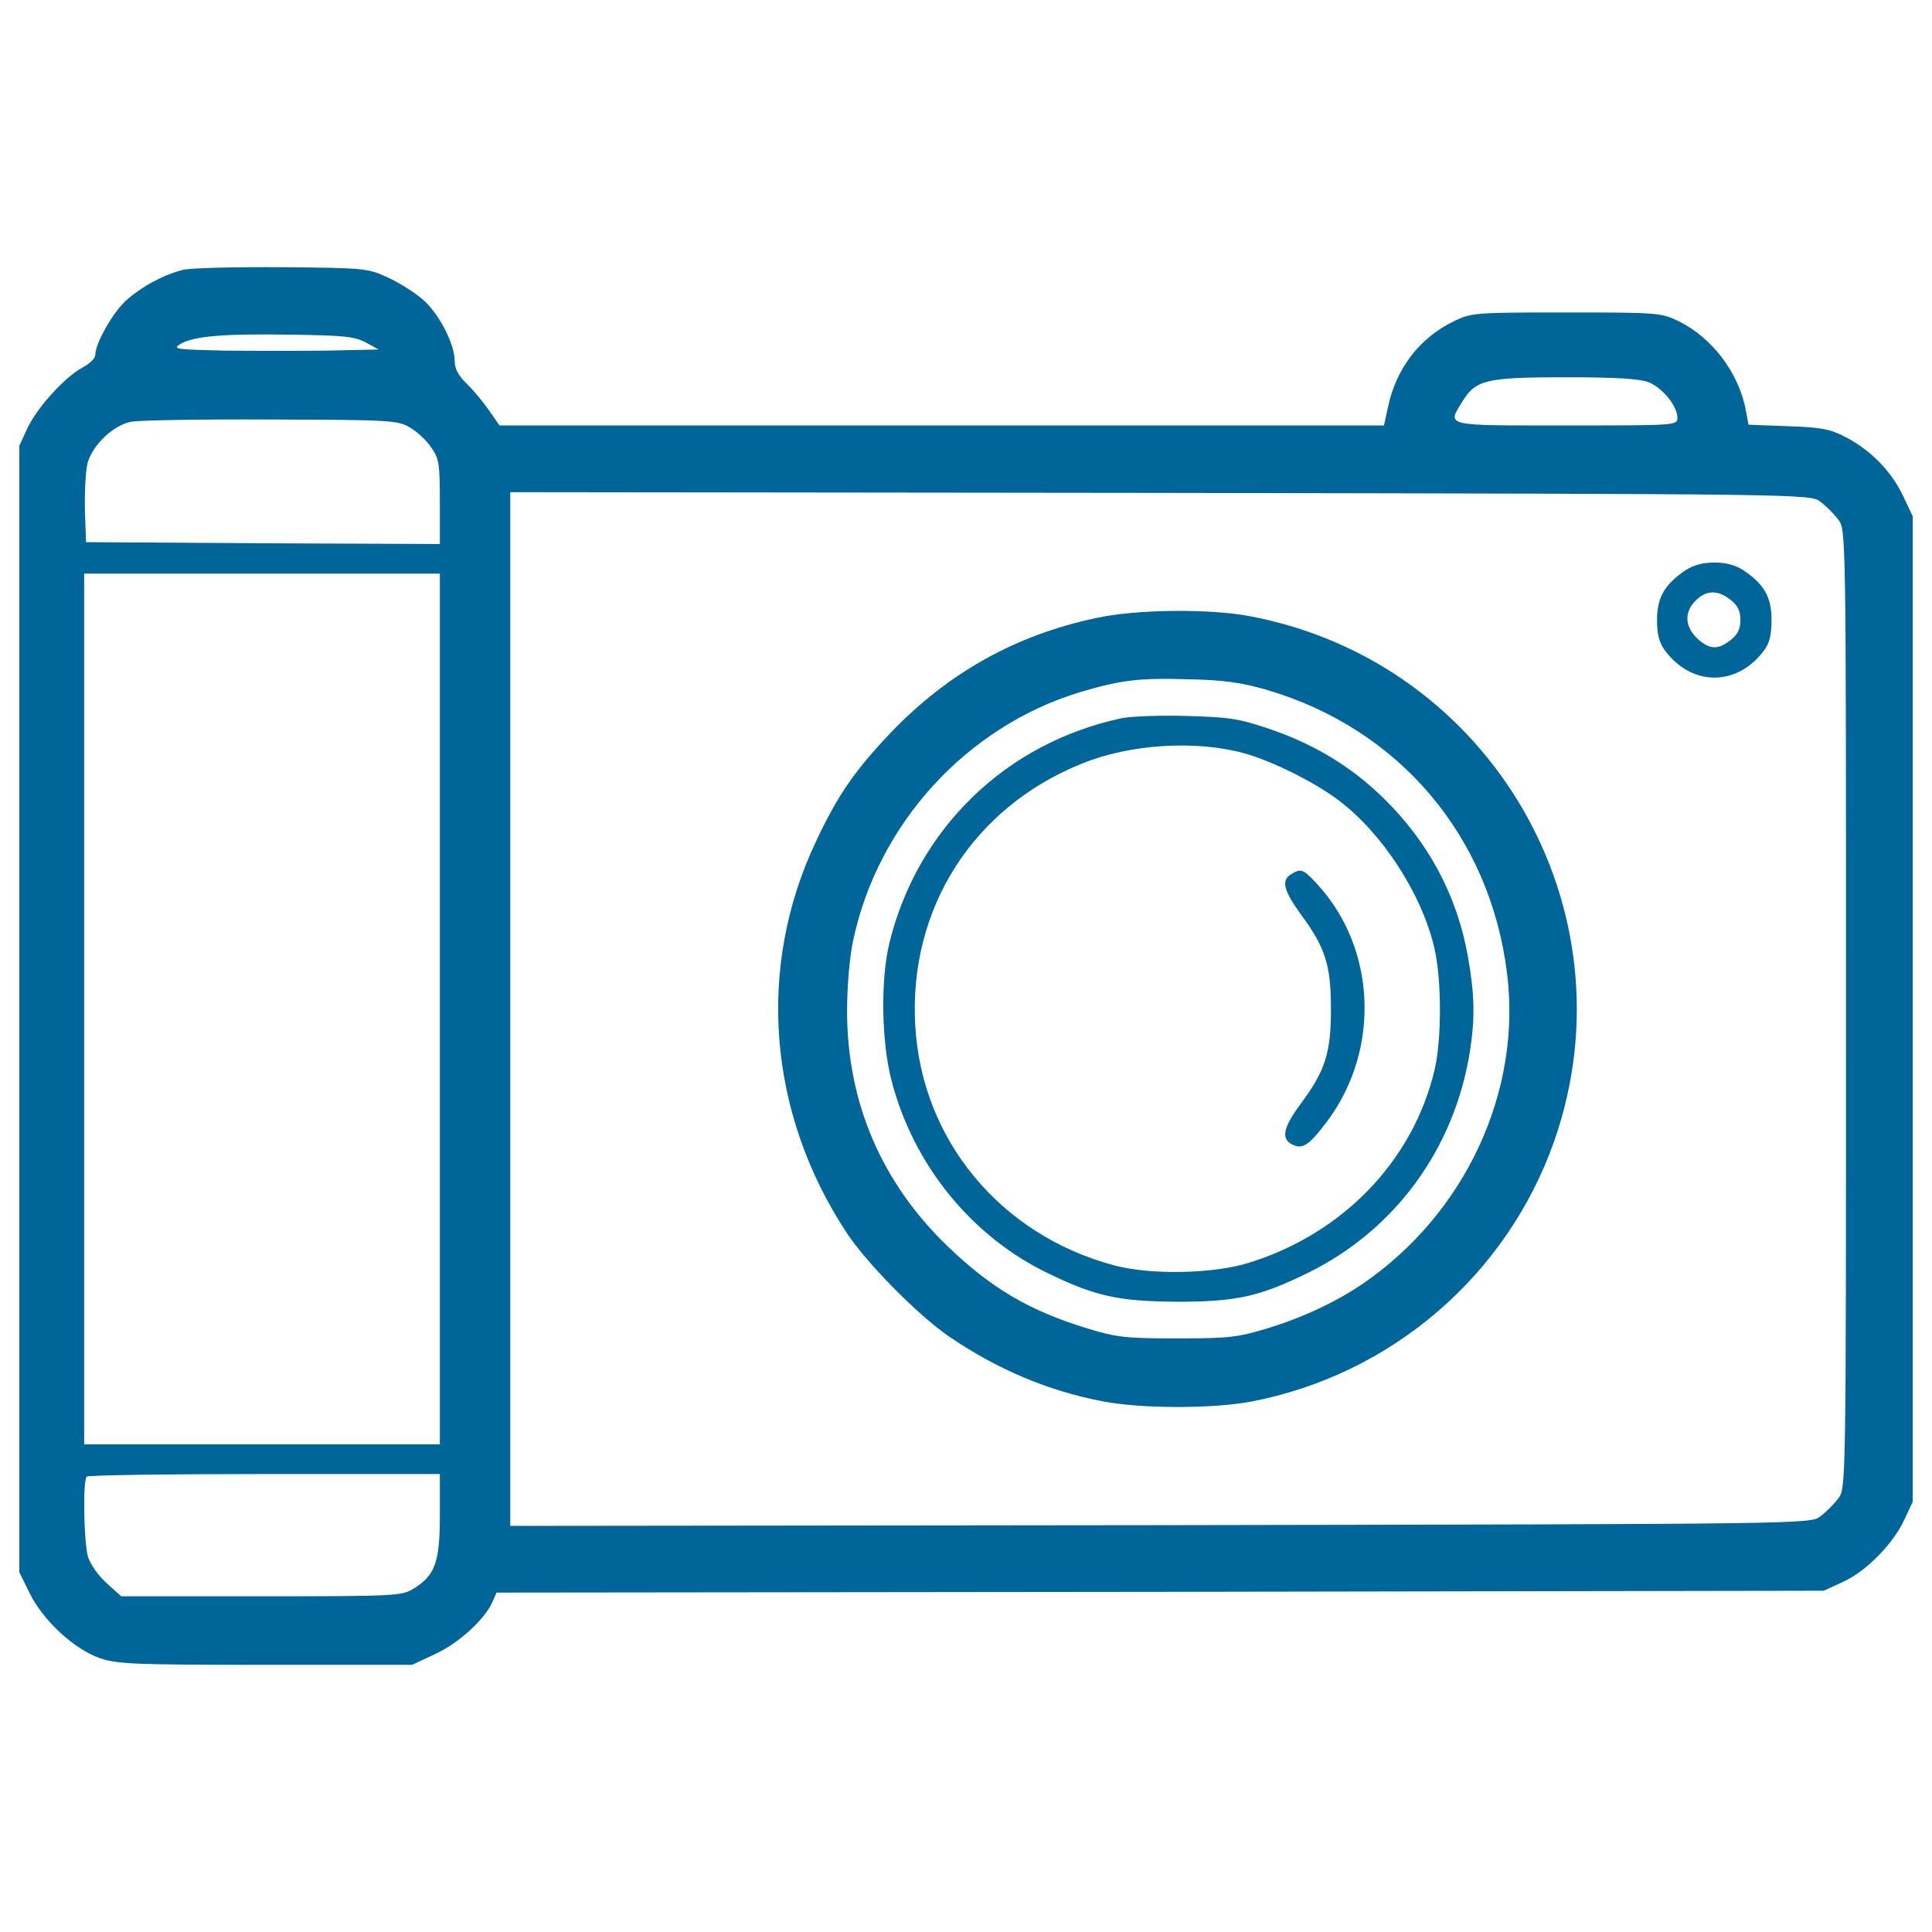
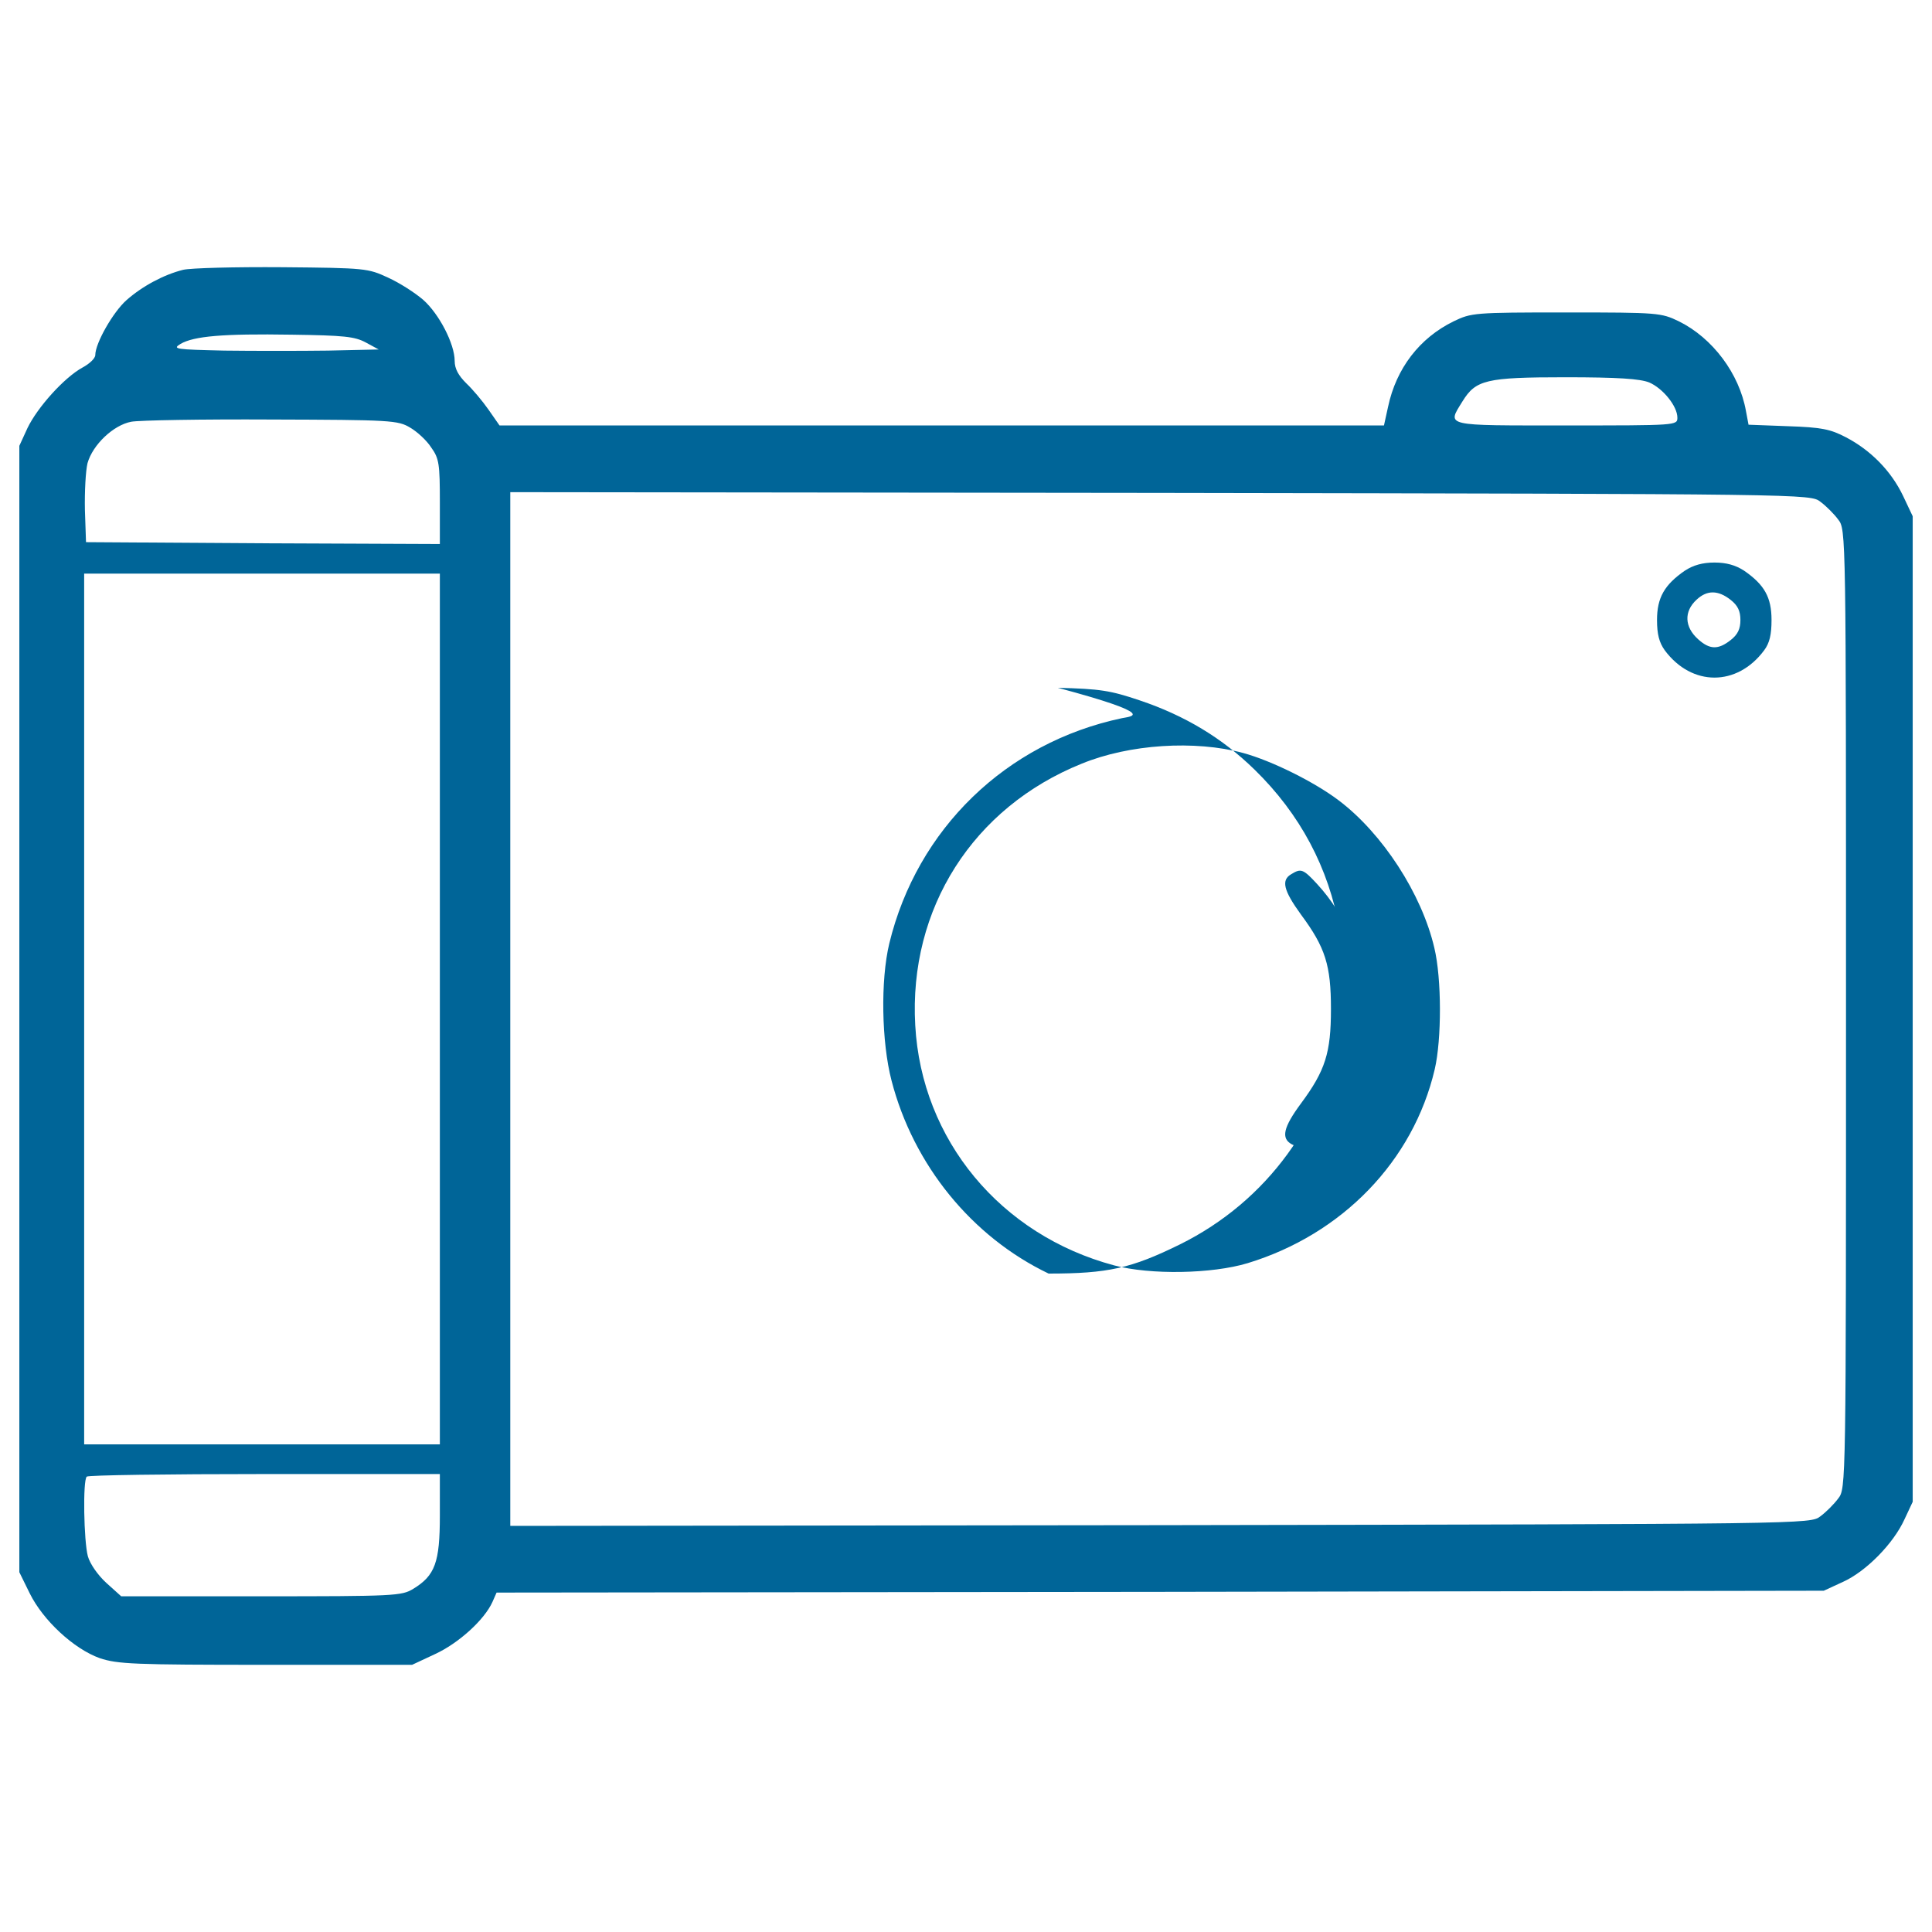
<svg xmlns="http://www.w3.org/2000/svg" version="1.1" x="0px" y="0px" viewBox="0 0 1000 1000" enable-background="new 0 0 1000 1000" xml:space="preserve">
  <g>
    <g fill="#006598" transform="translate(0,511) scale(0.1,-0.1)">
      <path d="M947.7,3713.4c-99.7-24.9-211-84.4-293.4-157.3c-69-61.4-161.1-222.5-161.1-283.8c0-17.3-30.7-46-67.1-65.2c-94-51.8-232.1-205.2-283.8-312.6l-42.2-92.1V-112.6v-2915.1l53.7-109.3c69-140,228.2-287.7,362.5-335.6c92.1-30.7,174.5-34.5,859.2-34.5h757.5l118.9,55.6c120.8,55.6,255.1,176.4,297.3,270.4l21.1,47.9l3434.8,3.8l3434.8,5.8l99.7,46c118.9,53.7,260.8,197.5,318.3,324.1l42.2,90.1v2550.7V2438l-49.9,105.5c-61.4,128.5-166.9,235.9-295.4,303c-80.6,42.2-126.6,51.8-301.1,57.5l-203.3,7.7l-13.4,71c-34.5,193.7-172.6,377.8-347.1,464.1c-92.1,44.1-103.6,46-583,46c-479.5,0-490.9-1.9-583-46c-176.4-86.3-297.3-243.6-339.4-443l-21.1-95.9H4875.3H2585.5l-57.5,82.5c-30.7,44.1-82.5,105.5-115.1,136.2c-40.3,40.3-59.5,74.8-59.5,115.1c0,88.2-80.6,243.6-163,316.4c-42.2,36.4-122.7,88.2-182.2,115.1c-103.6,47.9-115.1,49.9-546.6,53.7C1220,3728.7,987.9,3723,947.7,3713.4z M1893.1,3337.5l67.1-36.4l-262.7-5.8c-143.8-1.9-385.5-1.9-537,0c-251.2,5.8-270.4,7.7-226.3,34.5c69,40.3,218.6,53.7,575.3,47.9C1780,3373.9,1835.6,3368.2,1893.1,3337.5z M8536.4,3130.4c70.9-30.7,145.7-122.7,145.7-182.2c0-40.3-3.8-40.3-575.3-40.3c-638.6,0-617.5-5.7-537,124.7c69,111.2,120.8,124.7,533.1,124.7C8375.3,3157.2,8488.5,3149.5,8536.4,3130.4z M2123.3,2896.4c36.4-21.1,86.3-67.1,109.3-103.6c40.3-55.6,44.1-86.3,44.1-281.9v-216.7l-914.8,3.8l-916.7,5.8l-5.7,166.9c-1.9,94,3.8,201.4,13.4,241.6c26.8,95.9,134.2,197.5,226.3,214.8c40.3,7.7,366.3,13.4,724.9,11.5C2023.6,2936.7,2060,2934.7,2123.3,2896.4z M9422.5,2512.8c28.8-21.1,71-63.3,92.1-92.1c40.3-51.8,40.3-57.5,40.3-2533.4c0-2475.9,0-2481.7-40.3-2533.4c-21.1-28.8-63.3-71-92.1-92.1c-51.8-40.3-53.7-40.3-3417.5-46l-3363.8-3.8v2675.3v2675.3l3363.8-3.8C9368.8,2553.1,9370.7,2553.1,9422.5,2512.8z M2276.7-112.6v-2253.4h-920.6H435.6v2253.4v2253.4h920.5h920.6V-112.6z M2276.7-2734.3c0-243.6-24.9-310.7-138.1-379.7c-59.4-36.4-97.8-38.4-786.3-38.4H627.4l-76.7,69c-44.1,40.3-84.4,97.8-95.9,138.1c-21.1,78.6-26.8,393.2-5.8,412.3c5.8,7.7,420,13.4,920.6,13.4h907.1V-2734.3z" />
      <path d="M8720.5,2156.1c-105.5-72.9-143.8-140-143.8-255.1c0-74.8,11.5-117,40.3-157.3c140-187.9,374-187.9,514,0c28.8,38.4,38.4,82.5,38.4,157.3c0,117-36.4,182.2-141.9,255.1c-44.1,28.8-92.1,42.2-153.4,42.2C8812.6,2198.3,8764.6,2184.9,8720.5,2156.1z M8958.4,2004.6c36.4-28.8,49.9-57.5,49.9-103.6s-13.4-74.8-49.9-103.6c-65.2-51.8-109.3-49.9-168.8,3.8c-70.9,63.3-74.8,143.8-7.7,205.2C8835.6,2056.4,8893.2,2056.4,8958.4,2004.6z" />
-       <path d="M5671.2,1910.6c-414.2-88.2-761.4-281.9-1058.6-590.7c-186-195.6-276.2-324.1-389.3-565.8C3914.5,102.2,3974-651.6,4382.5-1271c101.7-155.3,368.2-425.8,527.4-535.1c249.3-170.7,515.9-283.8,799.7-337.5c199.5-38.3,563.8-38.3,761.4-1.9c730.7,138.1,1331,655.9,1574.5,1352.1C8461.6,399.4,7717.5,1684.3,6471,1920.2C6261.9,1960.5,5878.3,1956.7,5671.2,1910.6z M6559.2,1538.6C7241.9,1337.2,7711.8,783,7800,75.3c78.6-615.6-216.7-1248.5-747.9-1611c-138.1-94-310.7-174.5-492.9-230.1c-151.5-46-197.5-51.8-466-51.8c-268.5,0-314.5,5.7-466,51.8c-299.2,92.1-492.9,205.2-721.1,423.8c-343.3,329.9-521.7,746-521.7,1219.7c0,126.6,13.4,280,30.7,360.5c126.6,606,586.9,1110.4,1173.7,1288.8c212.9,63.3,304.9,74.8,561.9,67.1C6336.7,1590.4,6426.9,1576.9,6559.2,1538.6z" />
-       <path d="M5807.4,1392.8c-600.3-126.6-1060.5-573.4-1204.4-1166c-46-191.8-40.3-510.1,11.5-709.6c113.1-437.3,416.2-809.3,813.1-999.2c245.5-118.9,366.3-143.8,665.5-145.8c306.9,0,427.7,26.8,680.8,151.5c448.8,222.5,753.7,640.6,834.2,1143c26.9,172.6,24.9,293.4-9.6,489c-55.6,316.4-203.3,594.5-439.2,824.7c-166.8,163-360.5,280-594.5,358.6c-153.4,51.8-205.2,59.4-423.8,65.2C6004.9,1408.2,5853.4,1402.4,5807.4,1392.8z M6434.5,1212.6c147.7-40.3,368.2-149.6,494.8-245.5c226.3-170.7,429.6-483.3,494.8-763.3c38.3-159.2,38.3-473.7,1.9-629c-111.2-473.7-477.5-853.4-968.5-1003c-184.1-55.6-502.5-61.4-690.4-11.5C5178.4-1282.5,4769.9-789.6,4737.3-197c-34.5,604.1,299.2,1127.7,861.1,1354C5845.7,1258.6,6185.2,1279.7,6434.5,1212.6z" />
+       <path d="M5807.4,1392.8c-600.3-126.6-1060.5-573.4-1204.4-1166c-46-191.8-40.3-510.1,11.5-709.6c113.1-437.3,416.2-809.3,813.1-999.2c306.9,0,427.7,26.8,680.8,151.5c448.8,222.5,753.7,640.6,834.2,1143c26.9,172.6,24.9,293.4-9.6,489c-55.6,316.4-203.3,594.5-439.2,824.7c-166.8,163-360.5,280-594.5,358.6c-153.4,51.8-205.2,59.4-423.8,65.2C6004.9,1408.2,5853.4,1402.4,5807.4,1392.8z M6434.5,1212.6c147.7-40.3,368.2-149.6,494.8-245.5c226.3-170.7,429.6-483.3,494.8-763.3c38.3-159.2,38.3-473.7,1.9-629c-111.2-473.7-477.5-853.4-968.5-1003c-184.1-55.6-502.5-61.4-690.4-11.5C5178.4-1282.5,4769.9-789.6,4737.3-197c-34.5,604.1,299.2,1127.7,861.1,1354C5845.7,1258.6,6185.2,1279.7,6434.5,1212.6z" />
      <path d="M6683.8,585.4c-53.7-30.7-40.3-84.4,49.9-209c126.6-170.7,155.3-262.7,155.3-489c0-226.3-28.8-318.4-155.3-489c-92.1-124.6-103.6-180.3-47.9-211c55.6-28.8,88.2-7.7,182.2,117c278.1,370.1,257,897.5-51.8,1231.2C6745.2,612.3,6733.7,616.1,6683.8,585.4z" />
    </g>
  </g>
</svg>